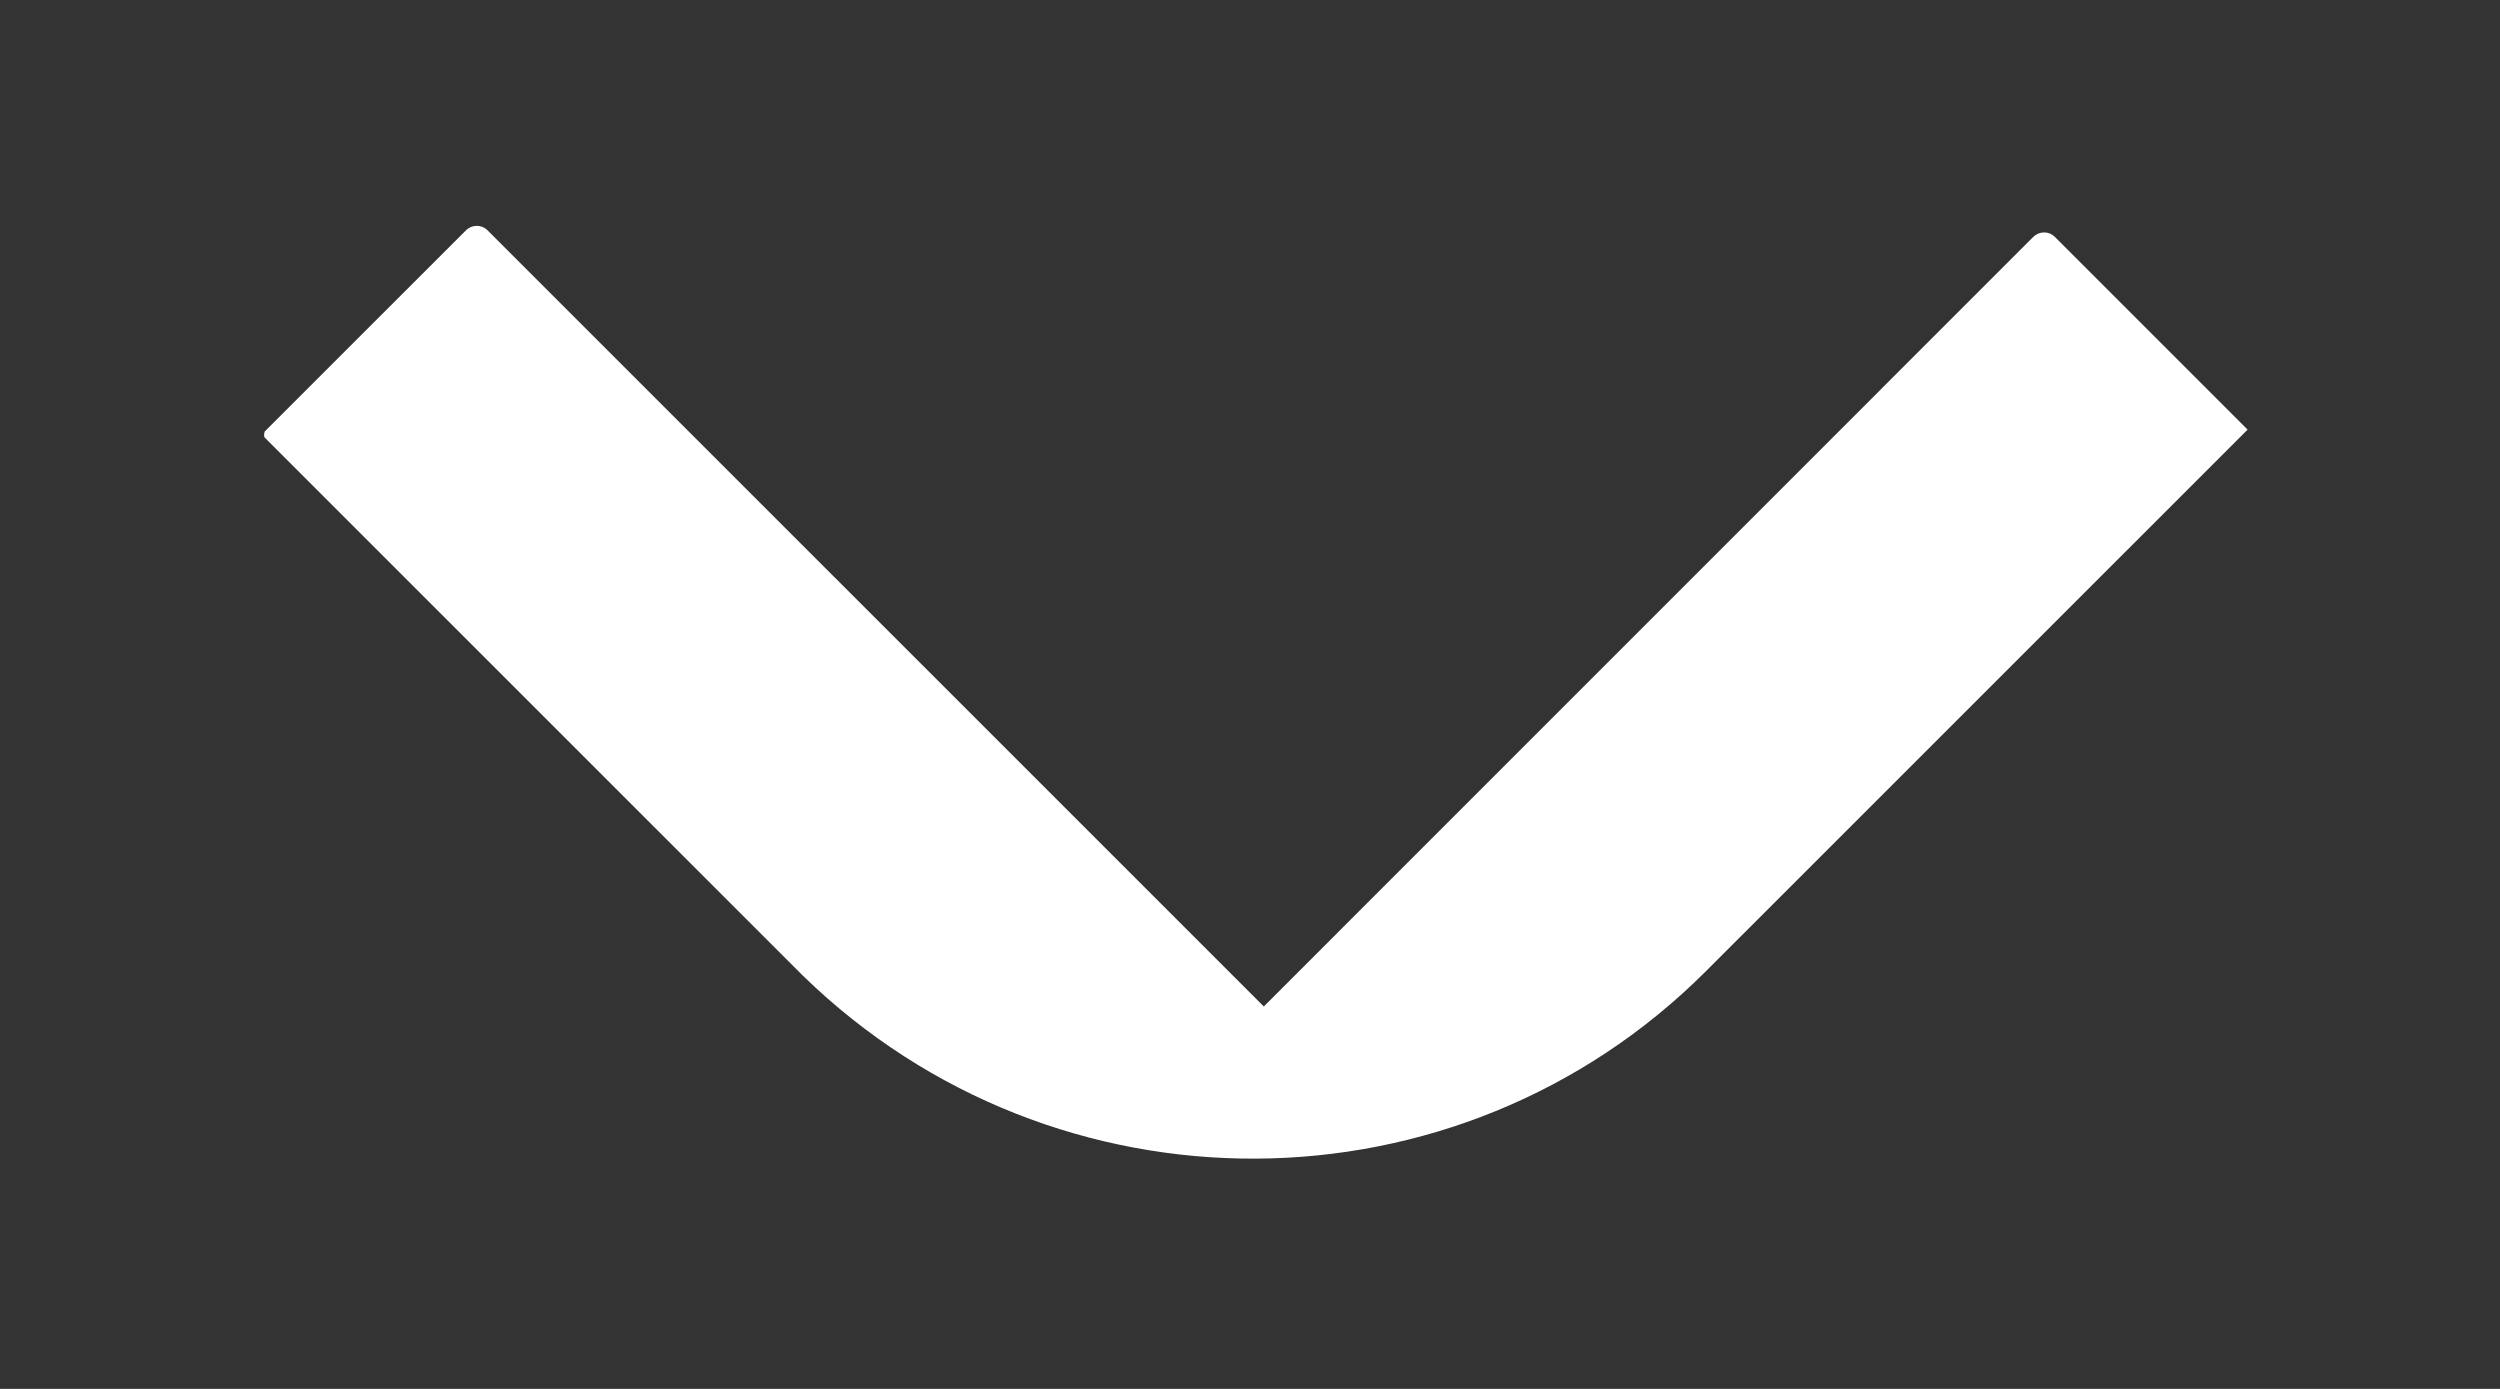
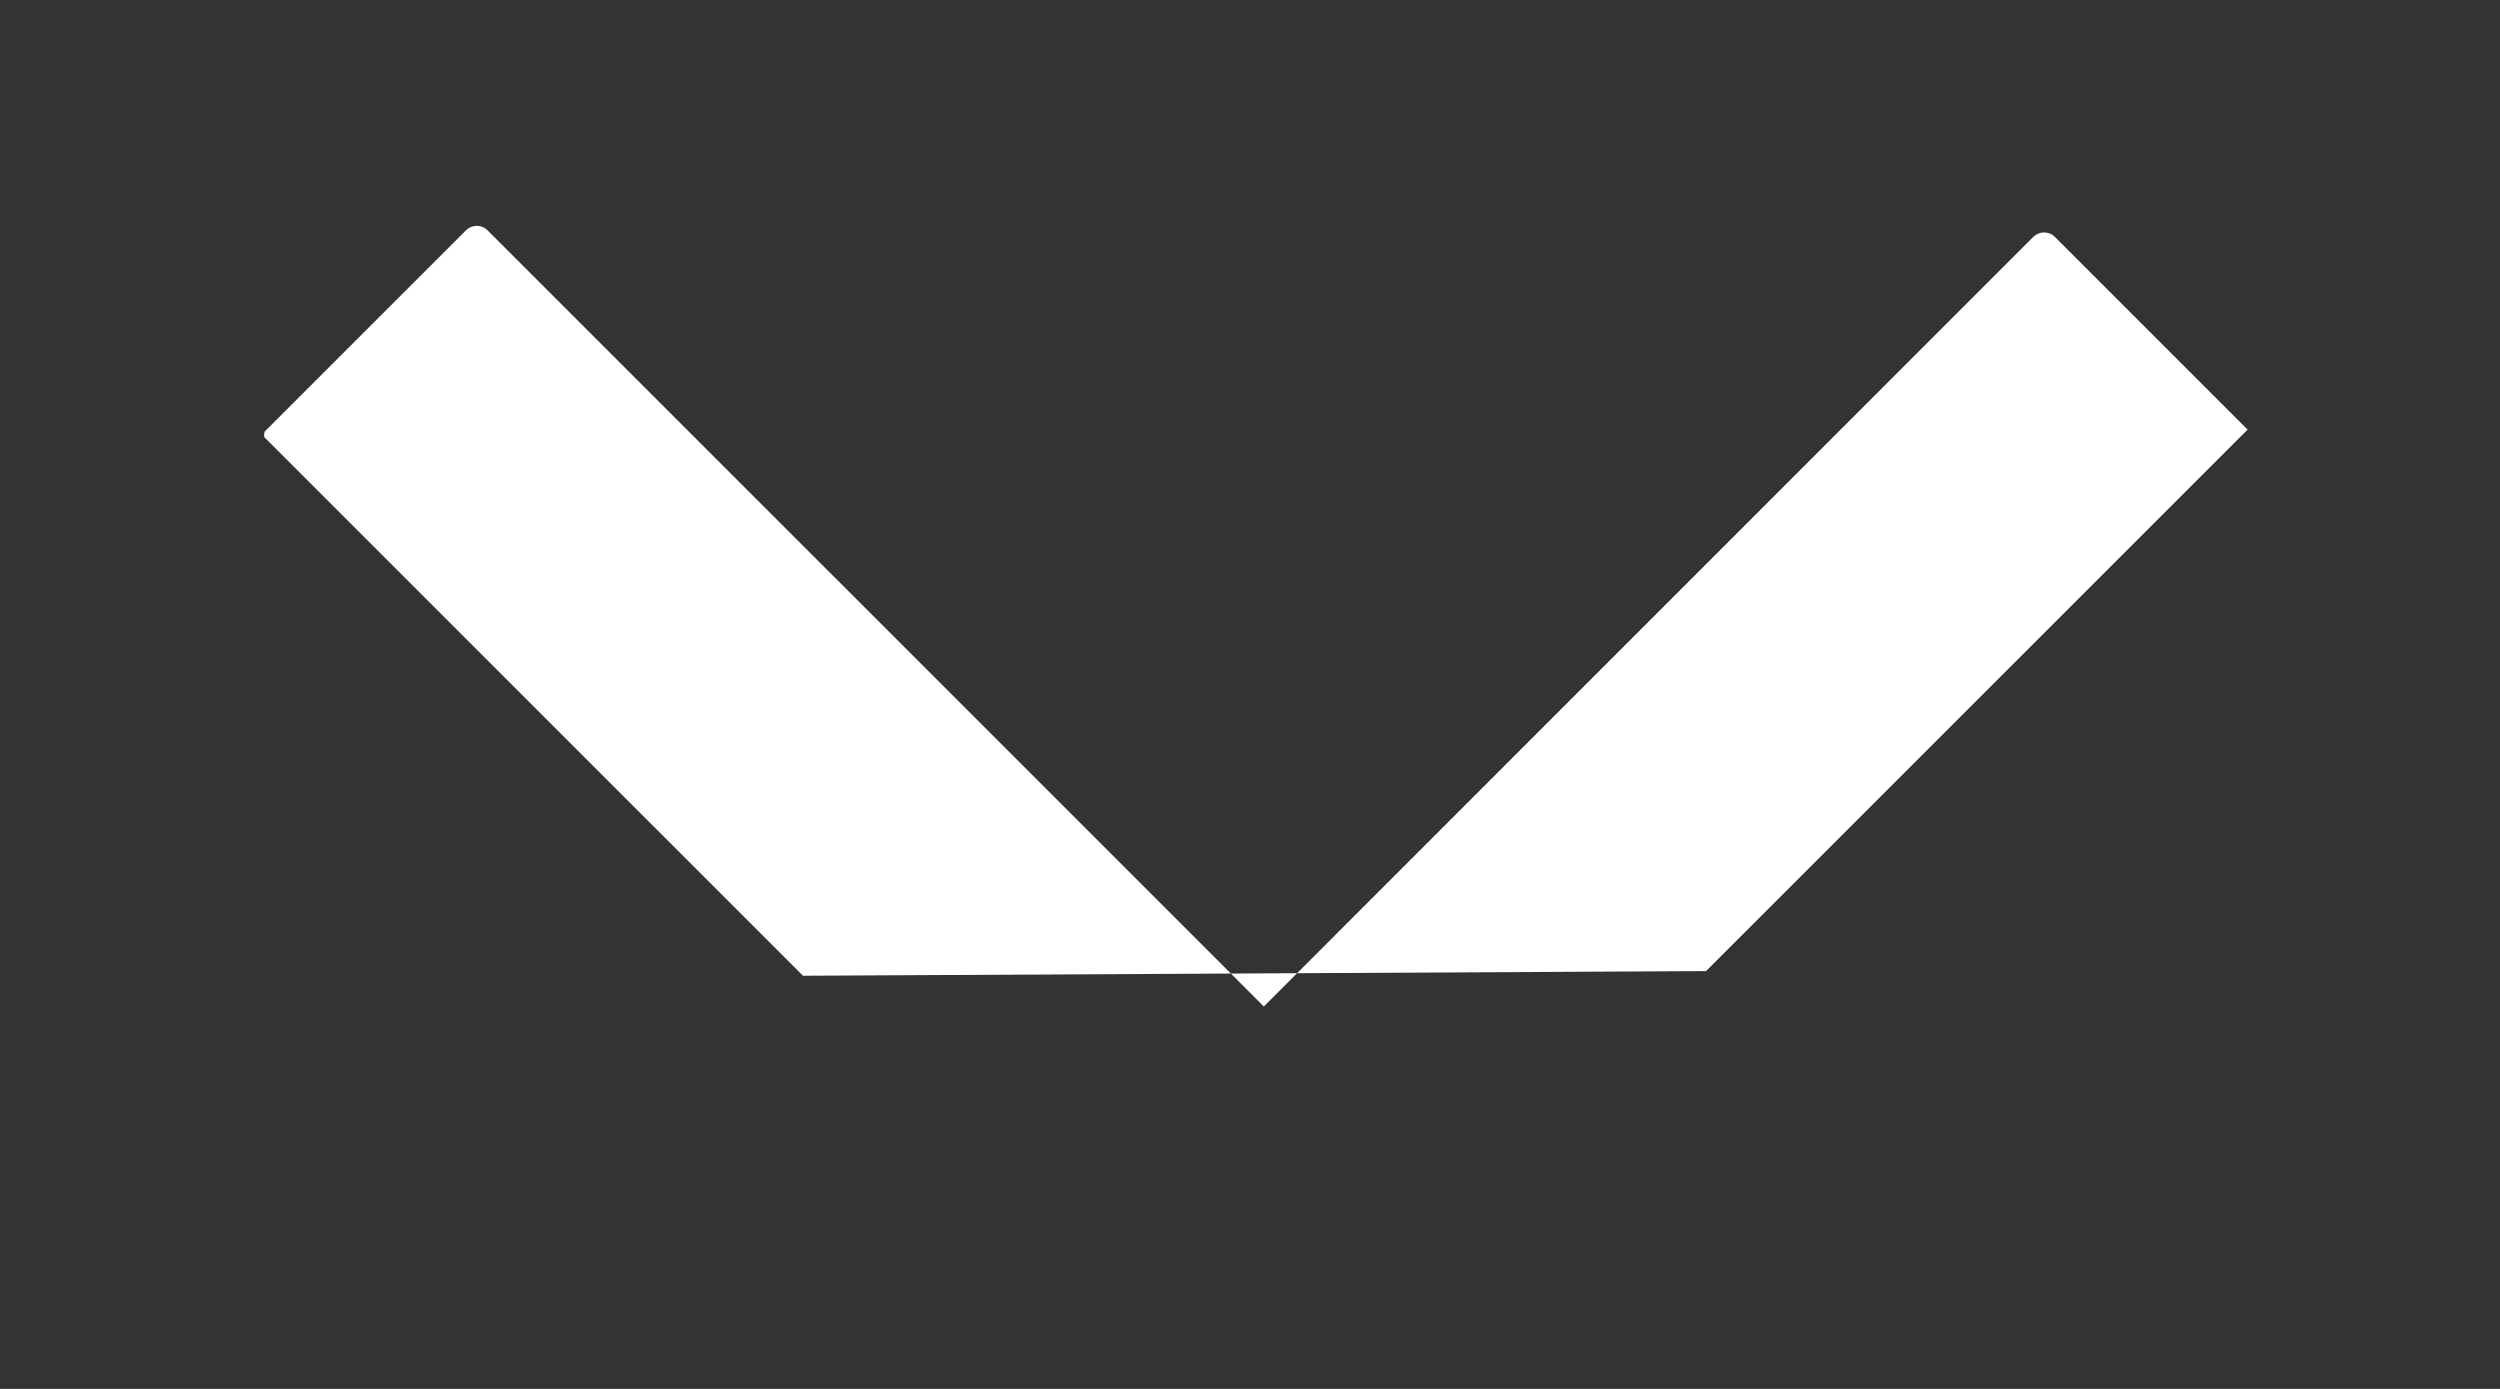
<svg xmlns="http://www.w3.org/2000/svg" width="27" height="15" viewBox="0 0 27 15" fill="none">
  <rect x="0" y="0" width="27" height="15" fill="#333333" stroke="none" />
-   <path d="M18.425 10.488L24.274 4.64L22.193 2.559C22.127 2.492 22.023 2.496 21.96 2.558L13.649 10.87L5.265 2.487C5.199 2.421 5.095 2.425 5.033 2.487L2.859 4.66C2.859 4.66 2.843 4.71 2.86 4.727C2.872 4.739 8.659 10.526 8.672 10.538C11.396 13.189 15.742 13.171 18.425 10.488Z" fill="white" />
+   <path d="M18.425 10.488L24.274 4.64L22.193 2.559C22.127 2.492 22.023 2.496 21.96 2.558L13.649 10.87L5.265 2.487C5.199 2.421 5.095 2.425 5.033 2.487L2.859 4.66C2.859 4.66 2.843 4.71 2.86 4.727C2.872 4.739 8.659 10.526 8.672 10.538Z" fill="white" />
</svg>